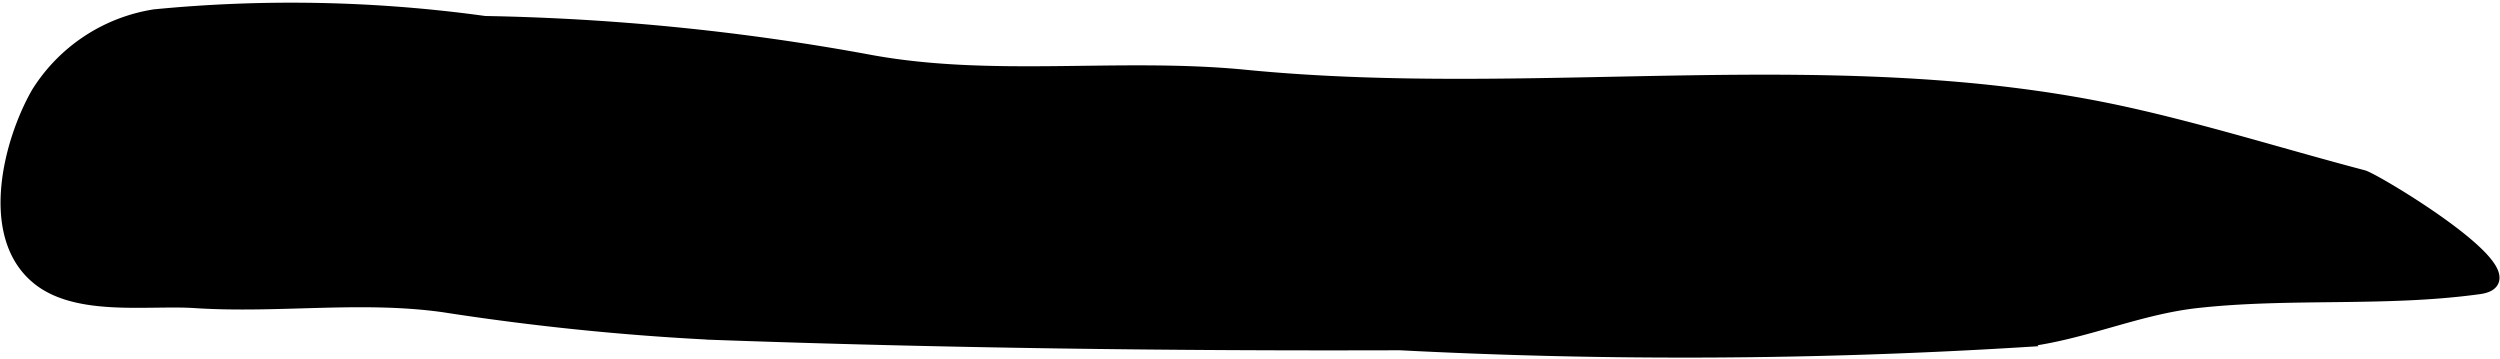
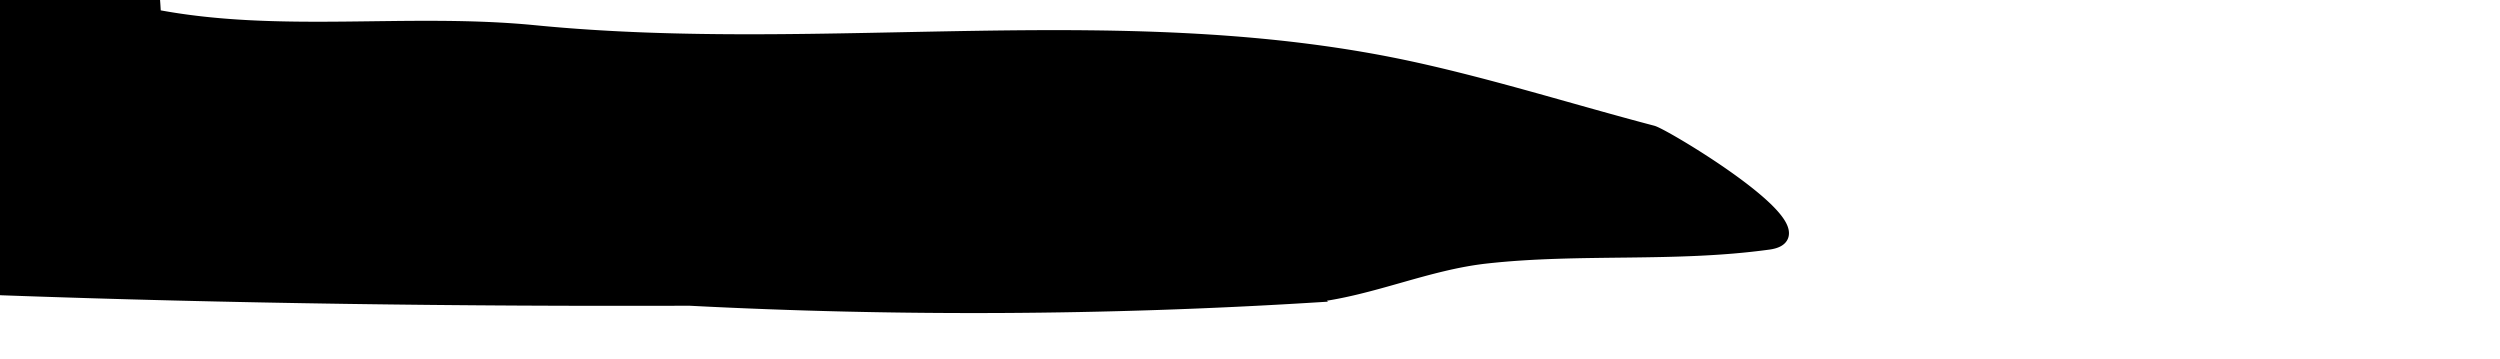
<svg xmlns="http://www.w3.org/2000/svg" version="1.1" width="10.312mm" height="1.479mm" viewBox="0 0 29.23 4.194">
  <defs>
    <style type="text/css">
      .a {
        stroke: #000;
        stroke-miterlimit: 10;
        stroke-width: 0.15px;
      }
    </style>
  </defs>
-   <path class="a" d="M1.802.184a16.527,16.527,0,0,1,3.862.078,27.483,27.483,0,0,1,4.449.443c1.458.281,2.963.04,4.448.186,3.442.338,6.945-.31,10.311.437.924.205,1.851.496,2.763.736.146.039,2.084,1.201,1.358,1.302-1.101.152-2.209.041-3.306.163-.692.077-1.329.374-2.02.456a64.371,64.371,0,0,1-7.297.037c-2.66.009-5.377-.026-8.04-.122a30.352,30.352,0,0,1-3.144-.322c-.963-.136-1.94.014-2.908-.049-.544-.036-1.369.1-1.831-.265-.625-.493-.343-1.601-.012-2.177A1.975,1.975,0,0,1,1.802.184Z" />
+   <path class="a" d="M1.802.184c1.458.281,2.963.04,4.448.186,3.442.338,6.945-.31,10.311.437.924.205,1.851.496,2.763.736.146.039,2.084,1.201,1.358,1.302-1.101.152-2.209.041-3.306.163-.692.077-1.329.374-2.02.456a64.371,64.371,0,0,1-7.297.037c-2.66.009-5.377-.026-8.04-.122a30.352,30.352,0,0,1-3.144-.322c-.963-.136-1.94.014-2.908-.049-.544-.036-1.369.1-1.831-.265-.625-.493-.343-1.601-.012-2.177A1.975,1.975,0,0,1,1.802.184Z" />
</svg>